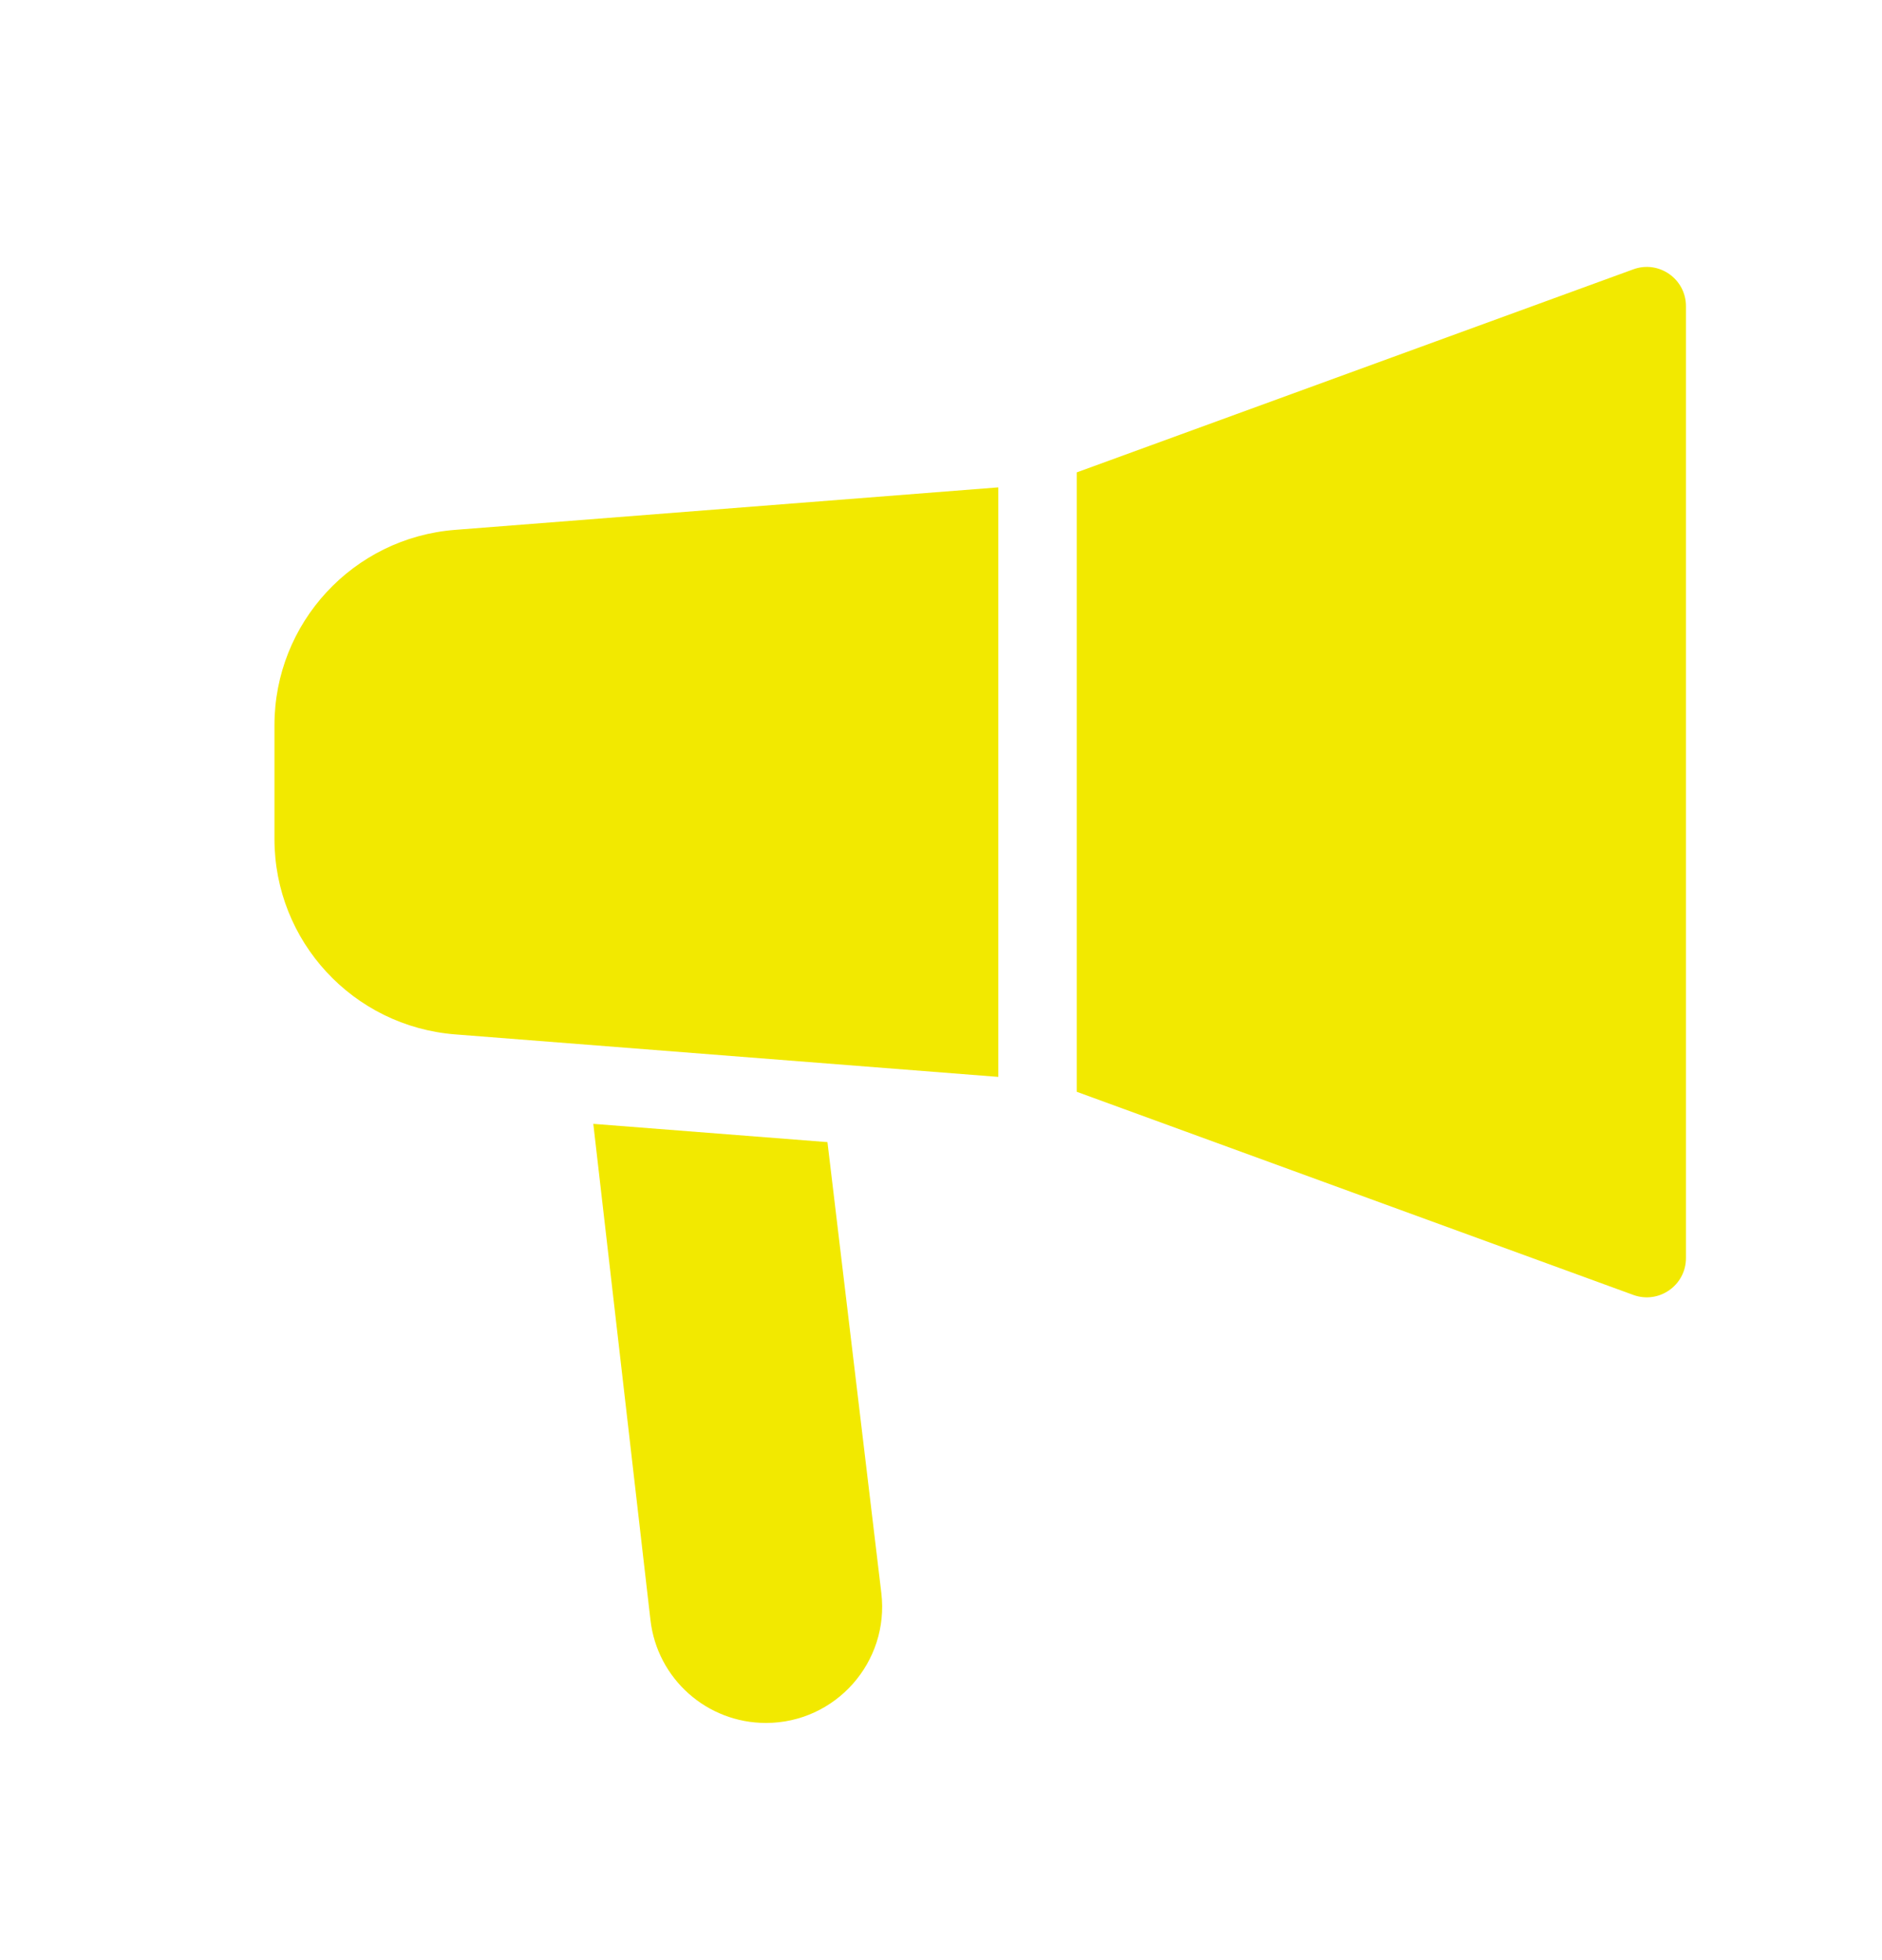
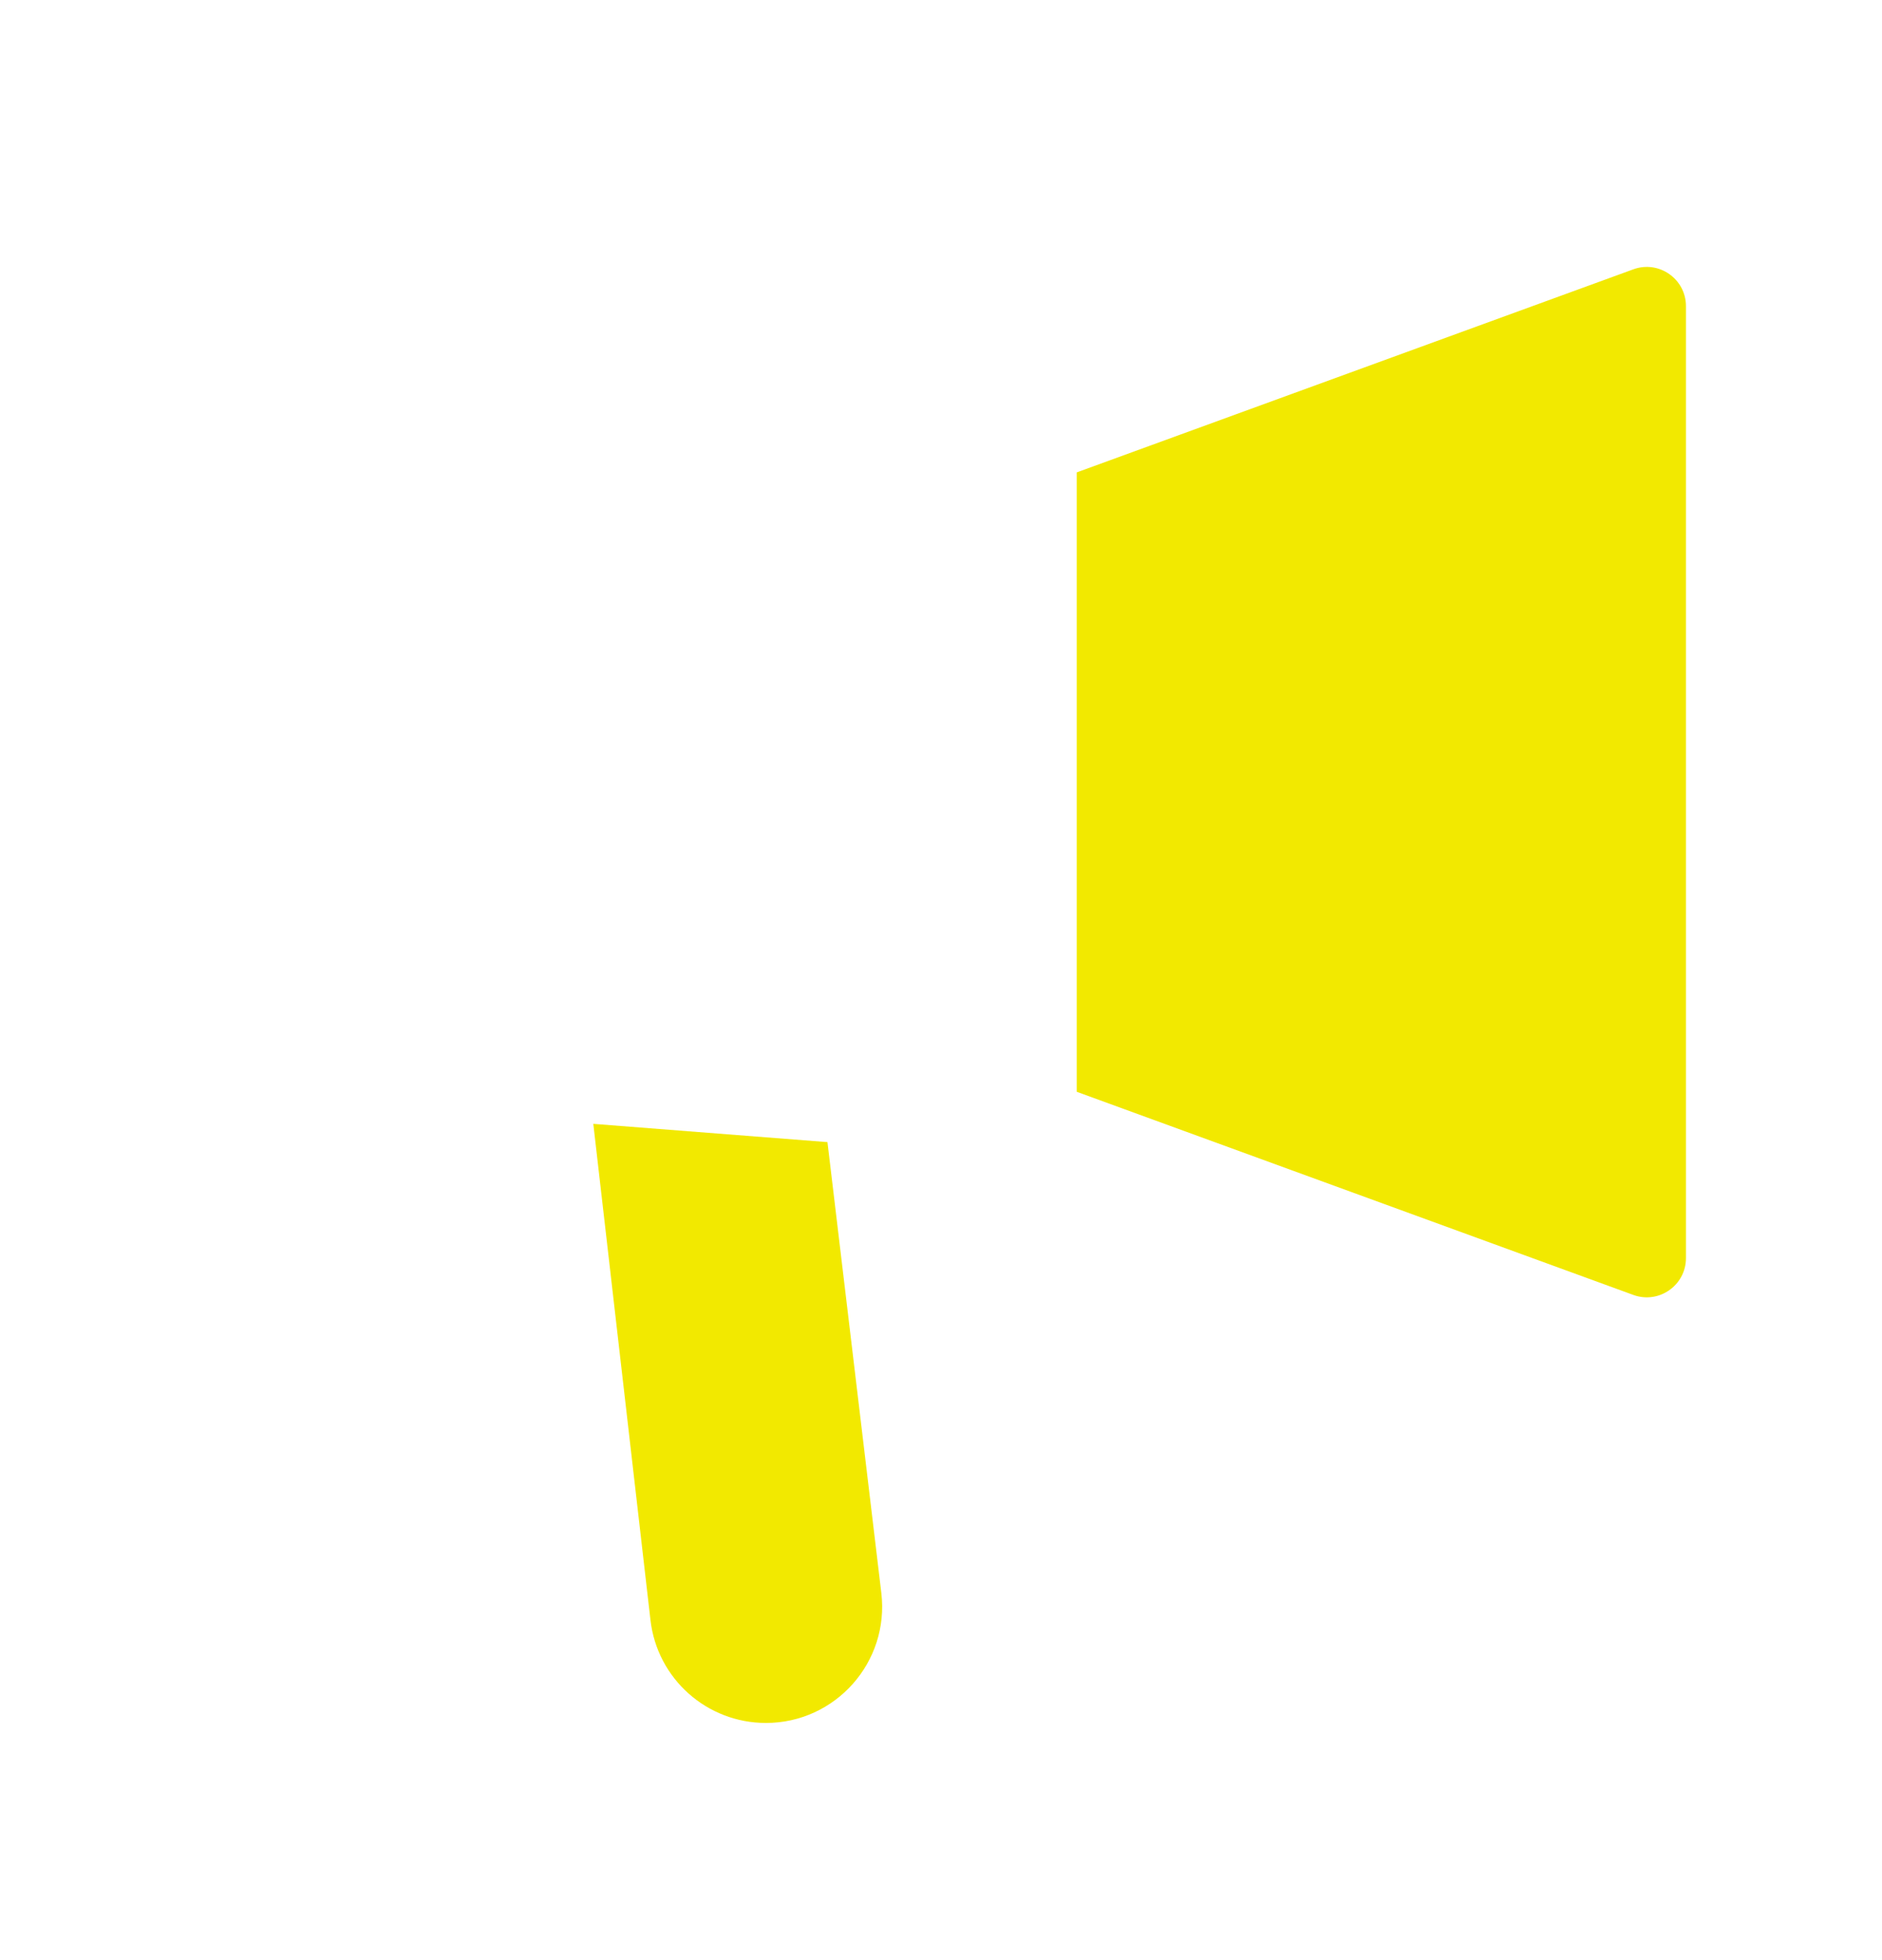
<svg xmlns="http://www.w3.org/2000/svg" width="24" height="25" viewBox="0 0 24 25" fill="none">
  <path d="M20.829 3.435C21.155 3.316 21.5 3.558 21.5 3.905V16.046C21.5 16.393 21.155 16.635 20.829 16.516L13.731 13.925V6.025L20.829 3.435Z" fill="#F2E900" />
-   <path d="M12.731 6.216V13.735L5.805 13.193C4.504 13.091 3.5 12.006 3.5 10.701V9.25C3.5 7.945 4.504 6.859 5.805 6.758L12.731 6.216Z" fill="#F2E900" />
  <path d="M8.295 20.663L7.566 14.334L10.552 14.567L11.239 20.317C11.344 21.199 10.655 21.975 9.767 21.975C9.014 21.975 8.381 21.411 8.295 20.663Z" fill="#F2E900" />
</svg>